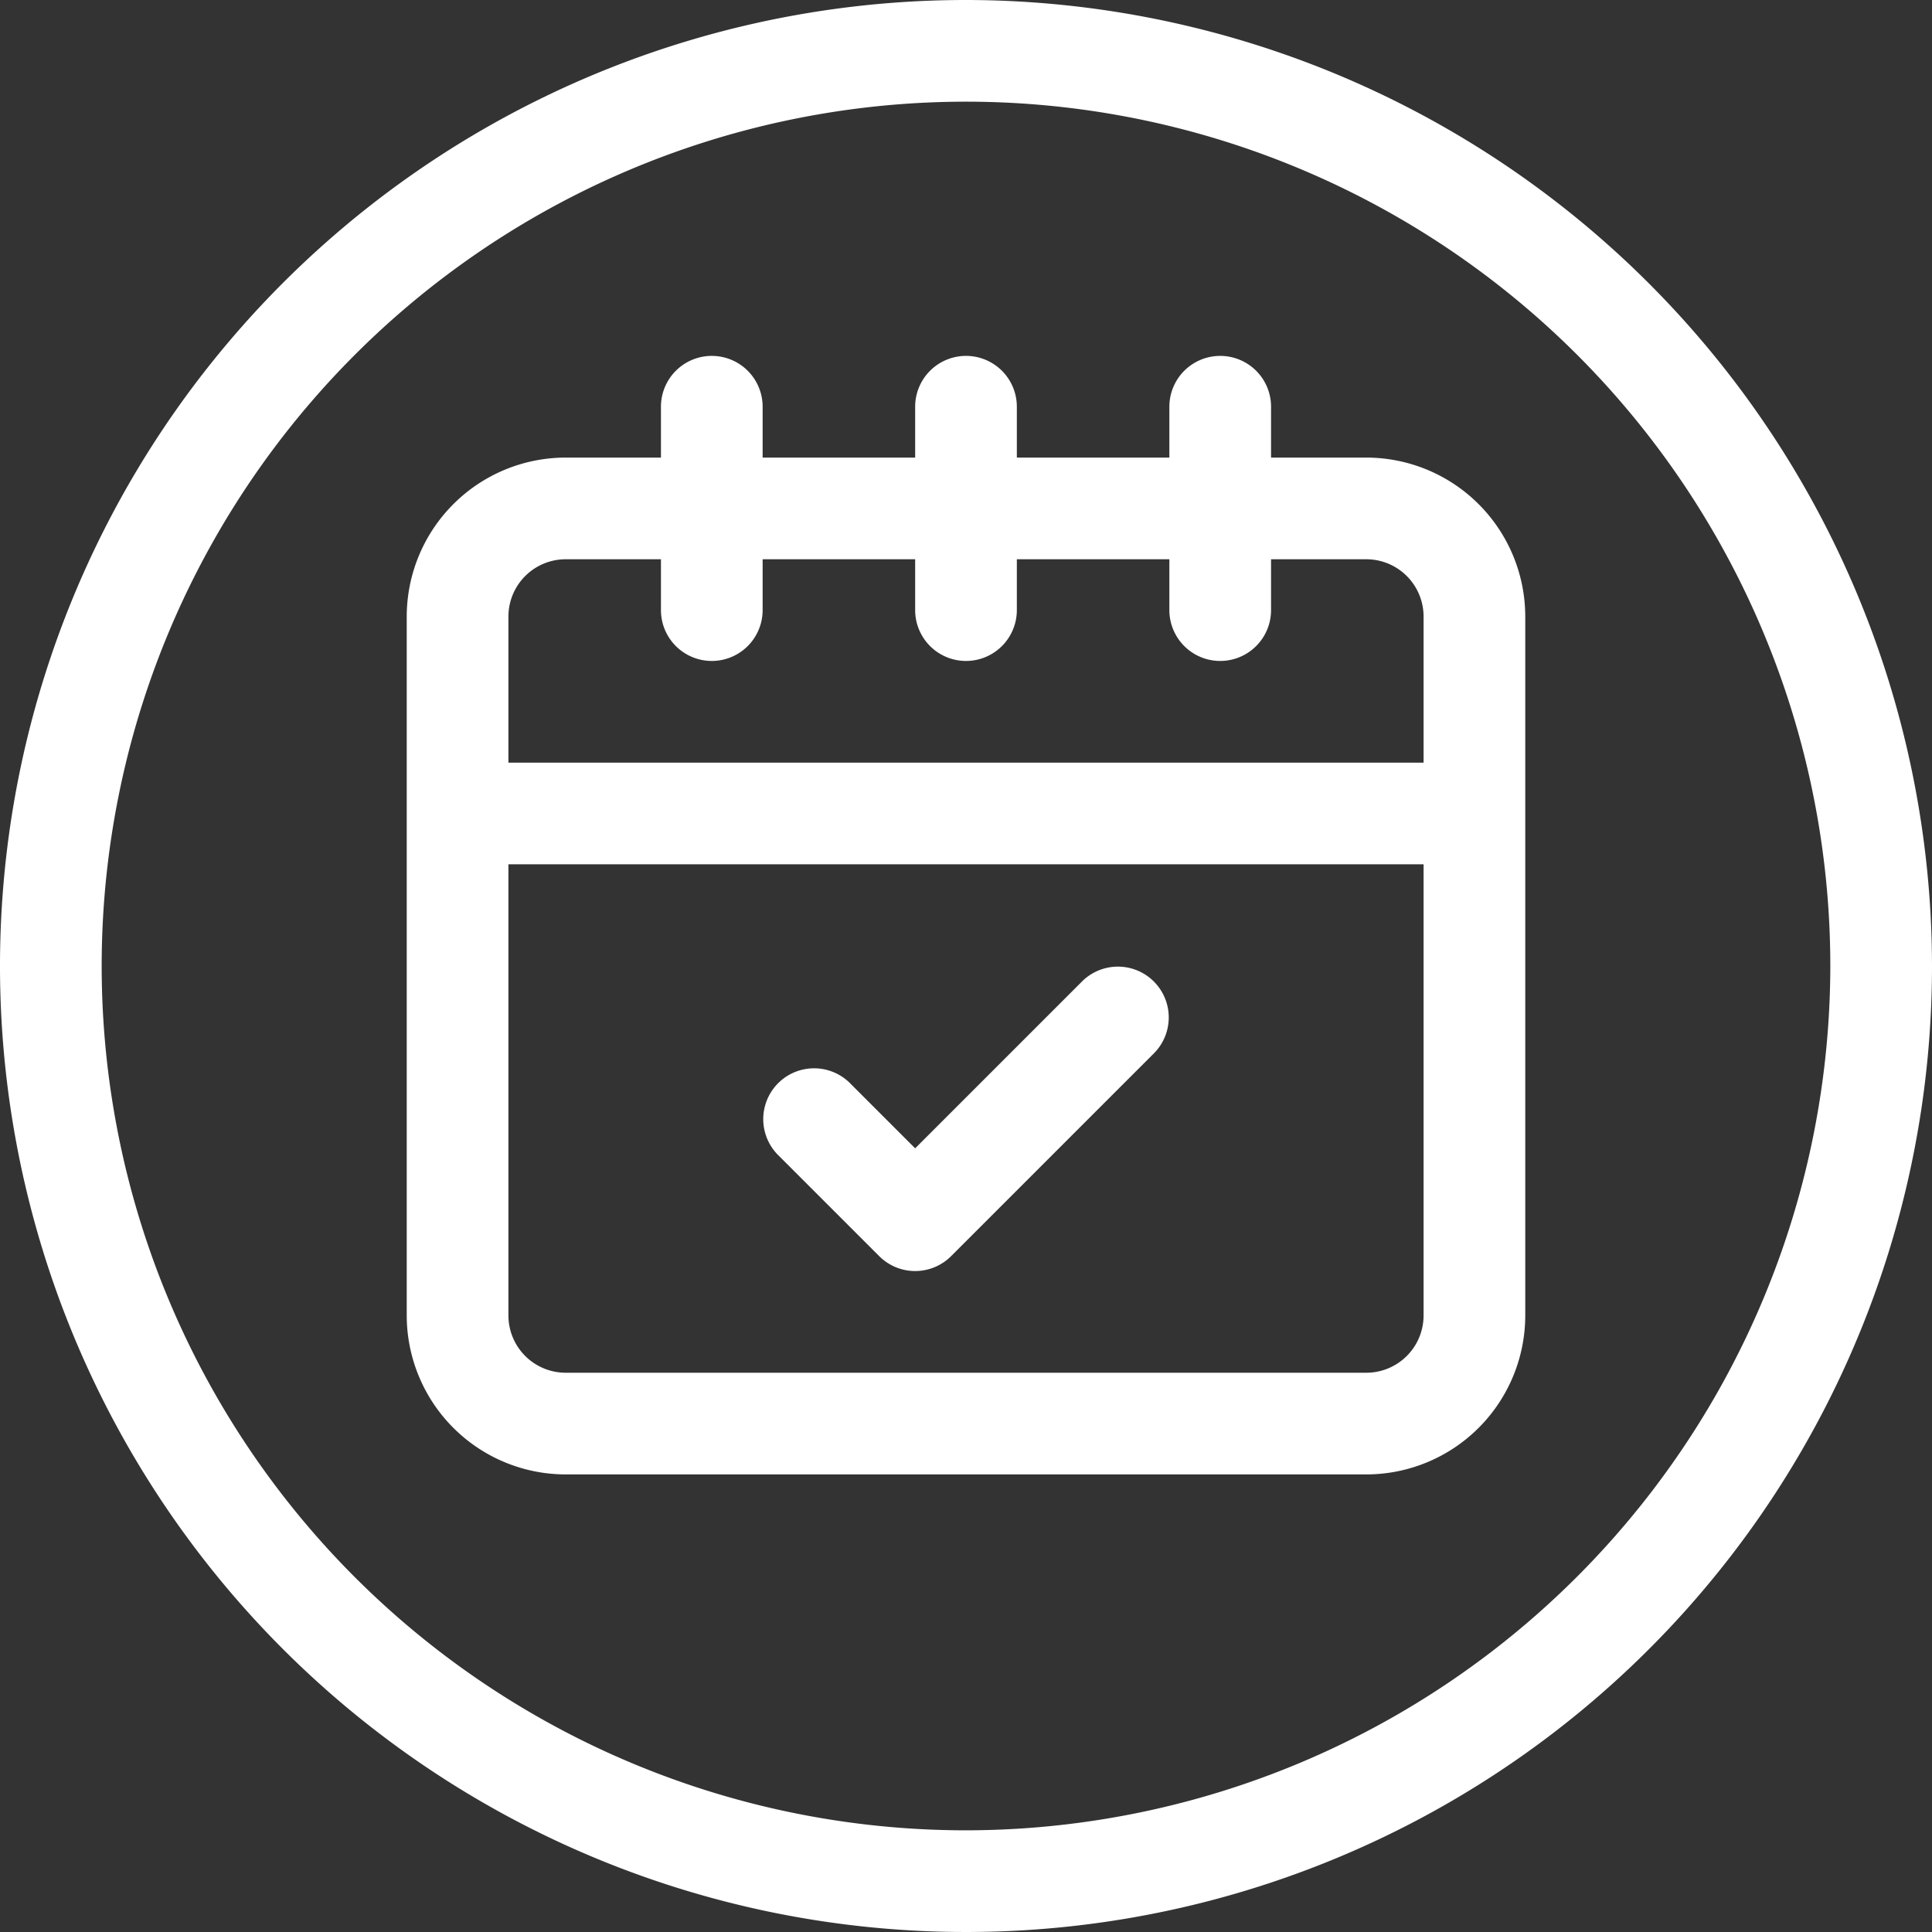
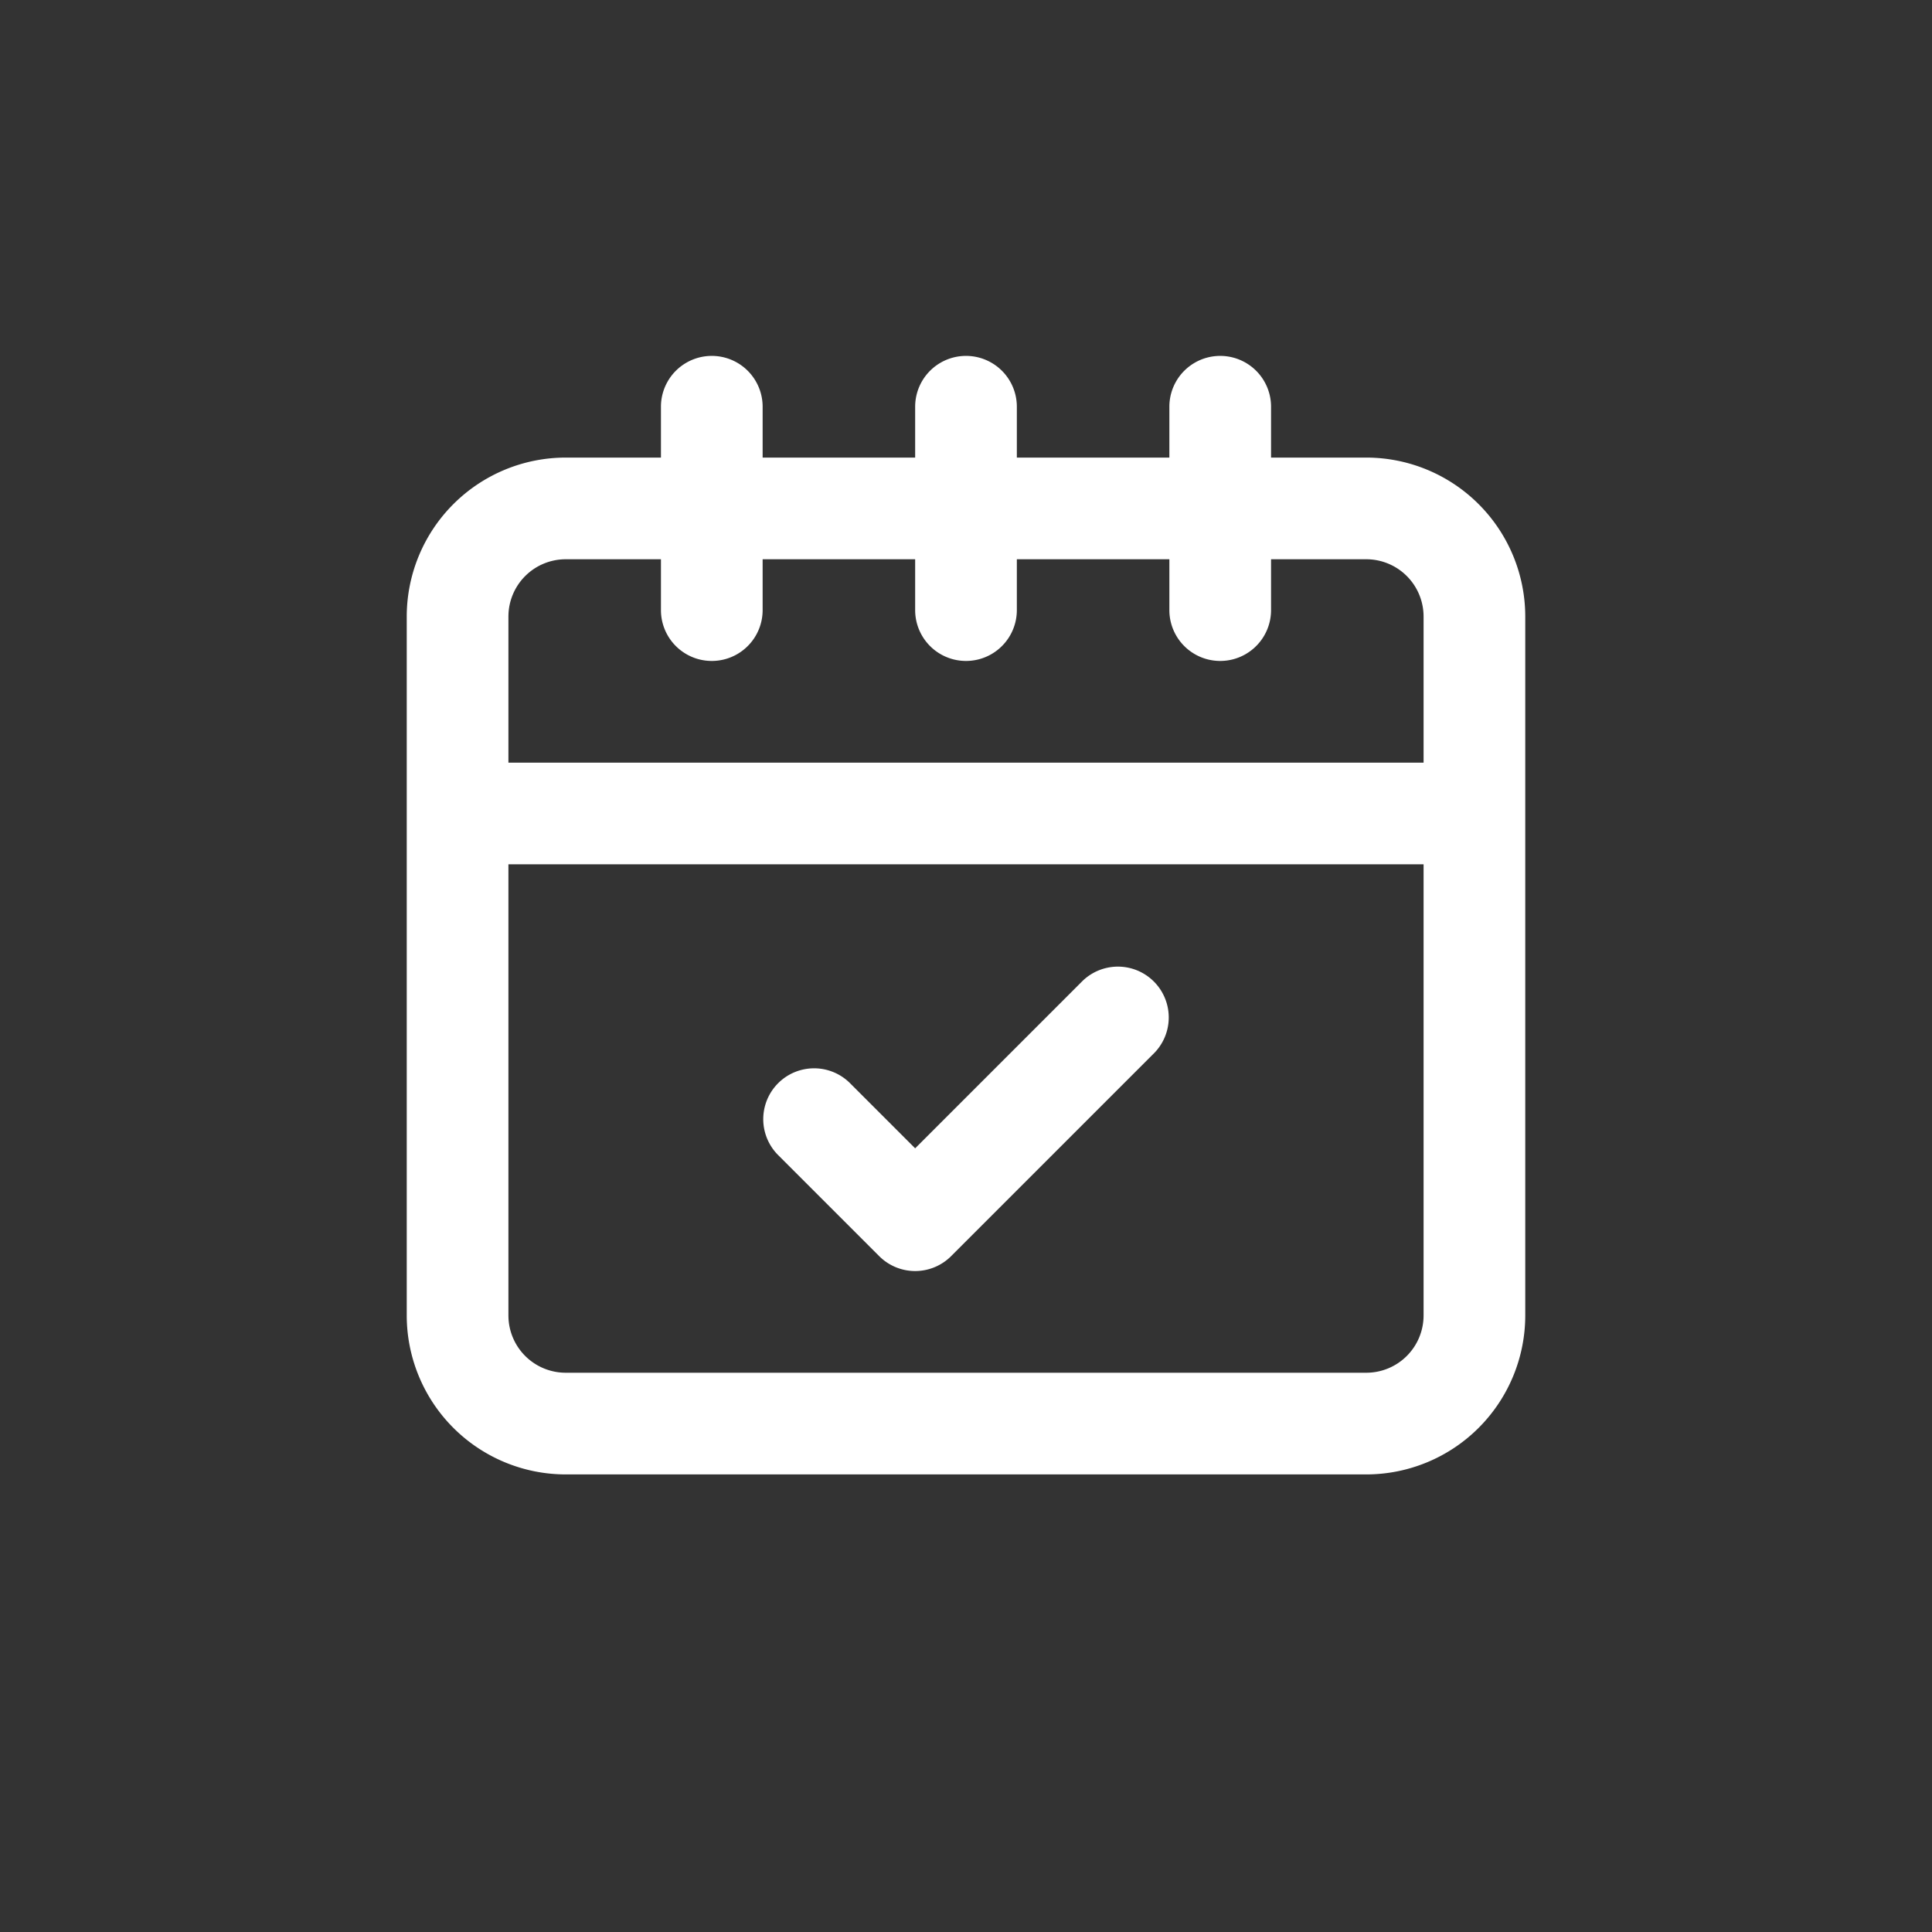
<svg xmlns="http://www.w3.org/2000/svg" data-name="Layer 2" fill="#ffffff" height="38" preserveAspectRatio="xMidYMid meet" version="1" viewBox="2.0 2.0 38.0 38.0" width="38" zoomAndPan="magnify">
  <rect x="2.0" y="2.0" width="38.0" height="38.0" fill="#333333" stroke="none" />
  <g id="change1_1">
    <path d="M28.874,11H27V10a1,1,0,0,0-2,0v1H22V10a1,1,0,0,0-2,0v1H17V10a1,1,0,0,0-2,0v1H13.126A3.129,3.129,0,0,0,10,14.125v13.75A3.129,3.129,0,0,0,13.126,31H28.874A3.129,3.129,0,0,0,32,27.875V14.125A3.129,3.129,0,0,0,28.874,11ZM30,27.875A1.127,1.127,0,0,1,28.874,29H13.126A1.127,1.127,0,0,1,12,27.875V19H30ZM30,17H12V14.125A1.127,1.127,0,0,1,13.126,13H15v1a1,1,0,0,0,2,0V13h3v1a1,1,0,0,0,2,0V13h3v1a1,1,0,0,0,2,0V13h1.874A1.127,1.127,0,0,1,30,14.125Z" fill="inherit" />
  </g>
  <g id="change1_2">
    <path d="M19.293,26.707a1,1,0,0,0,1.414,0l4-4a1,1,0,0,0-1.414-1.414L20,24.586l-1.293-1.293a1,1,0,0,0-1.414,1.414Z" fill="inherit" />
  </g>
  <g id="change1_3">
-     <path d="M21,2A19,19,0,1,0,40,21,19.021,19.021,0,0,0,21,2Zm0,36A17,17,0,1,1,38,21,17.019,17.019,0,0,1,21,38Z" fill="inherit" />
-   </g>
+     </g>
</svg>